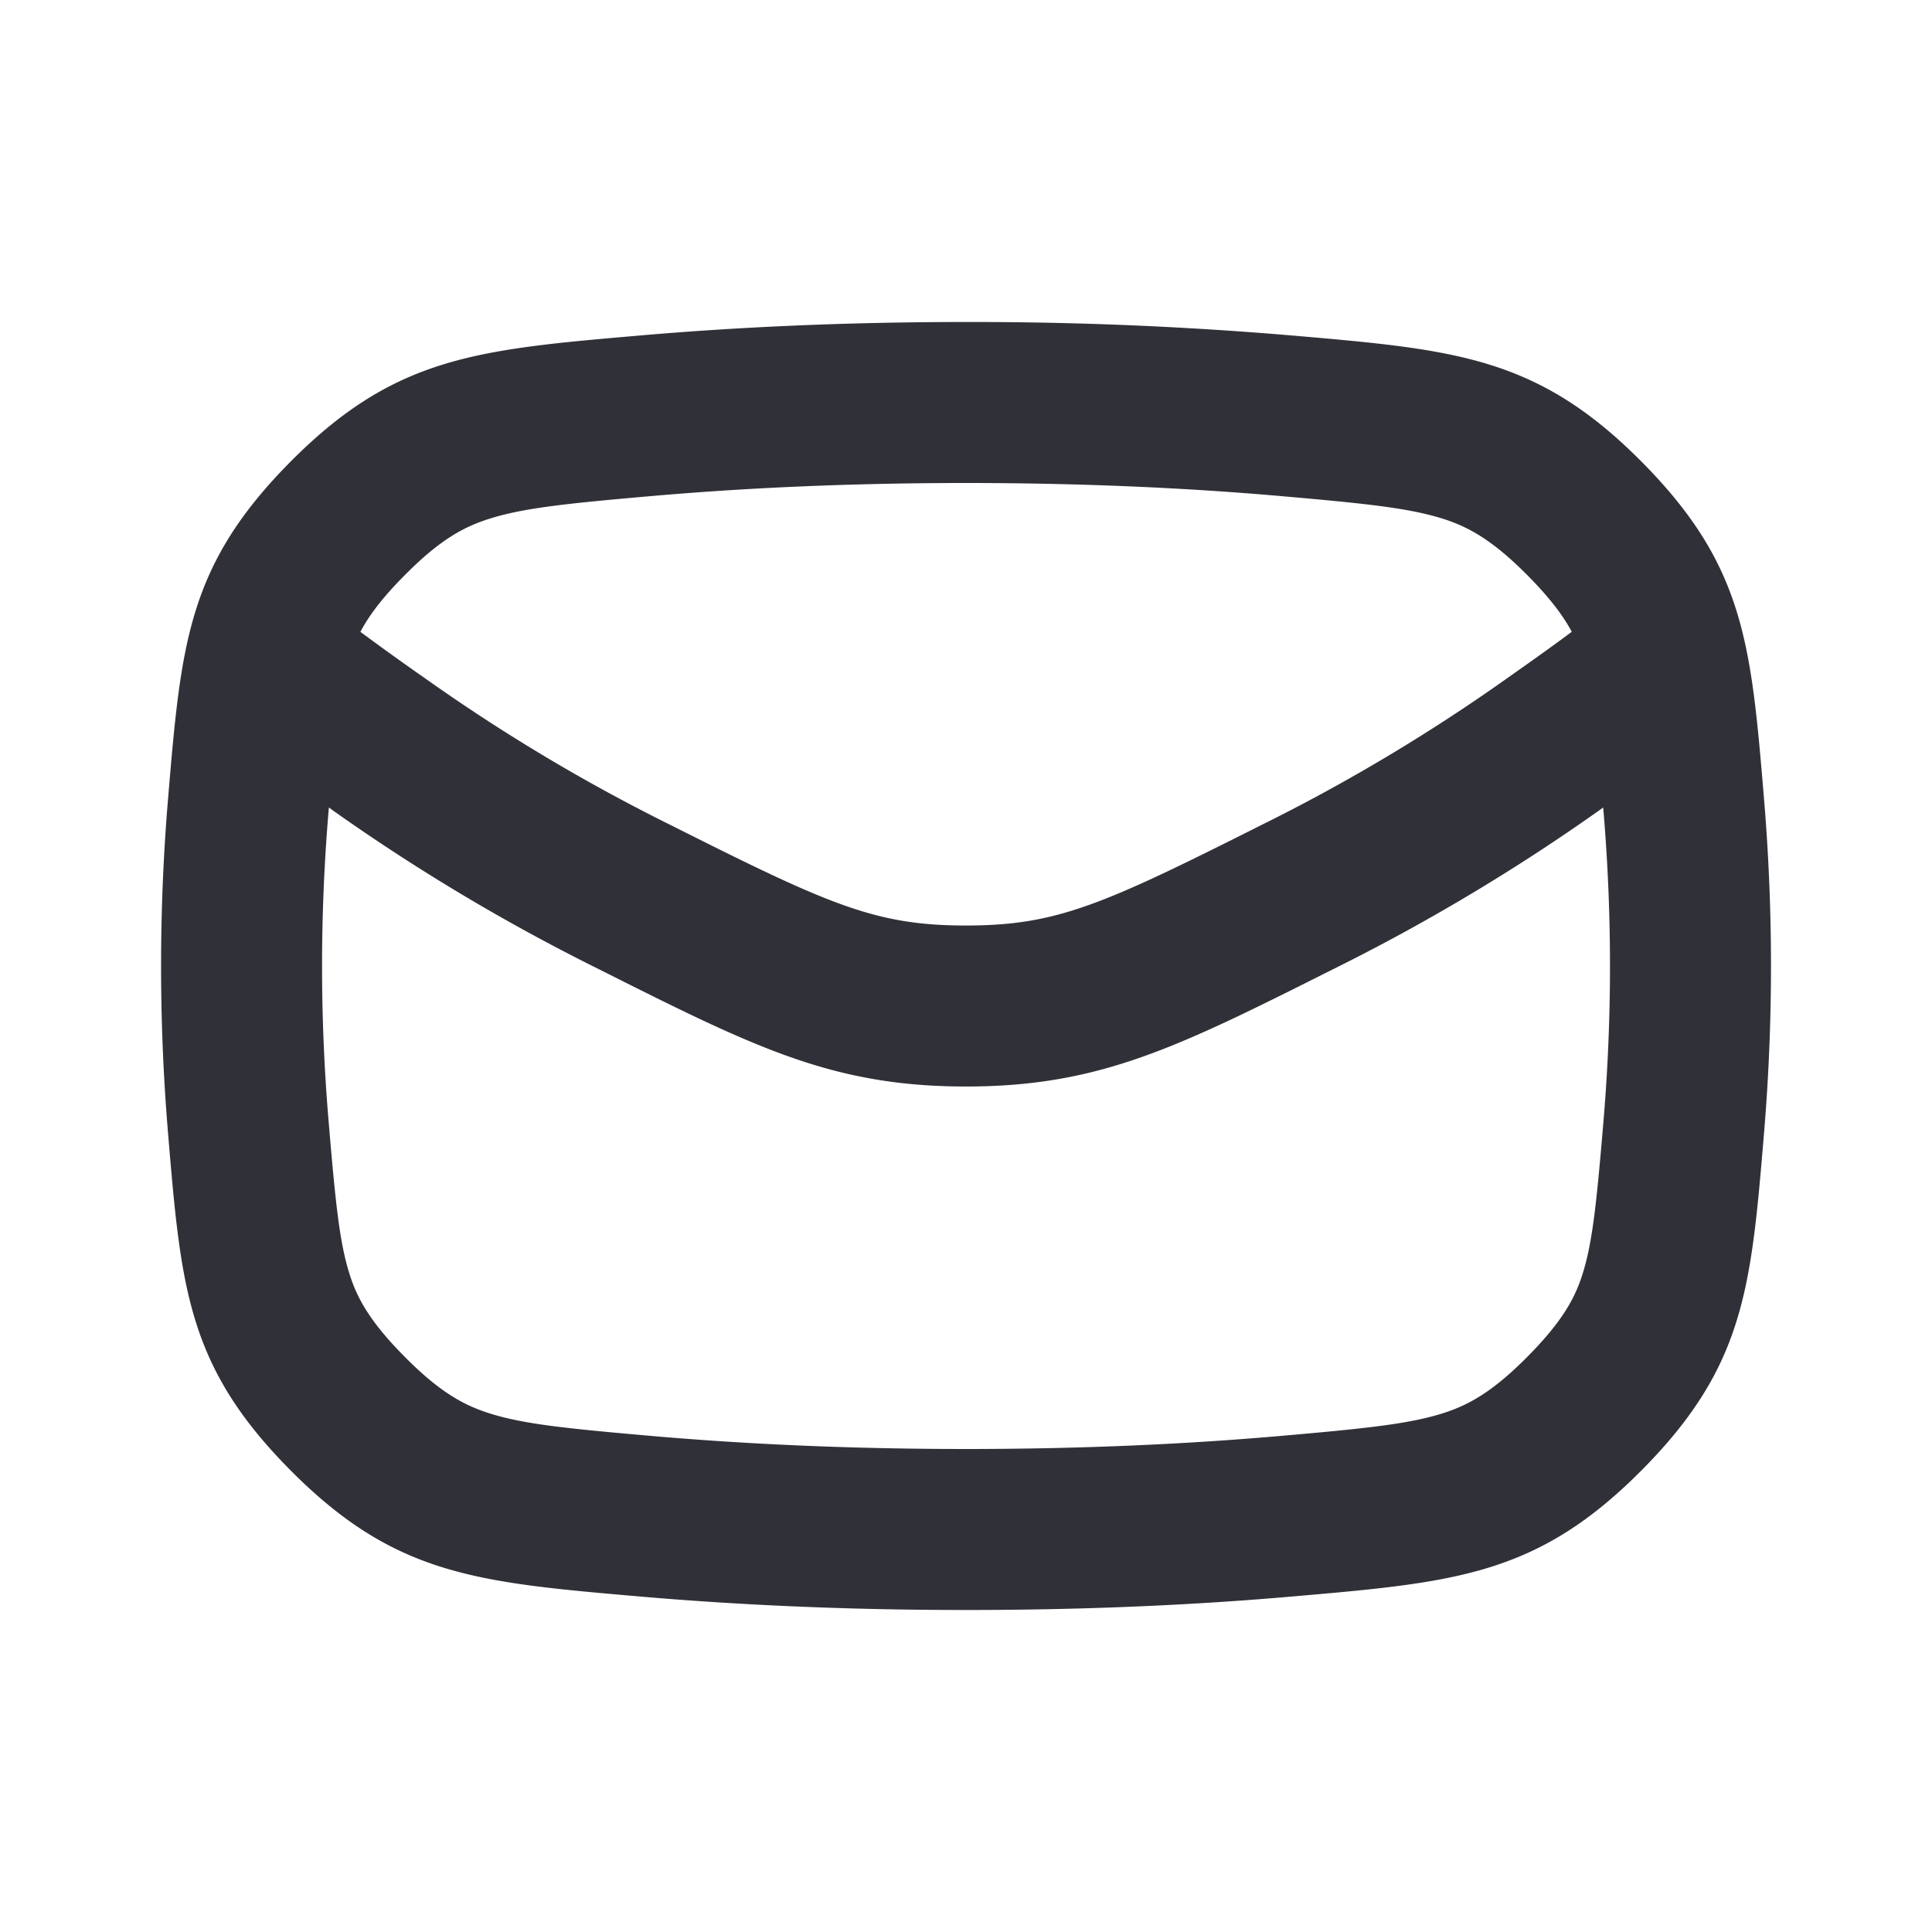
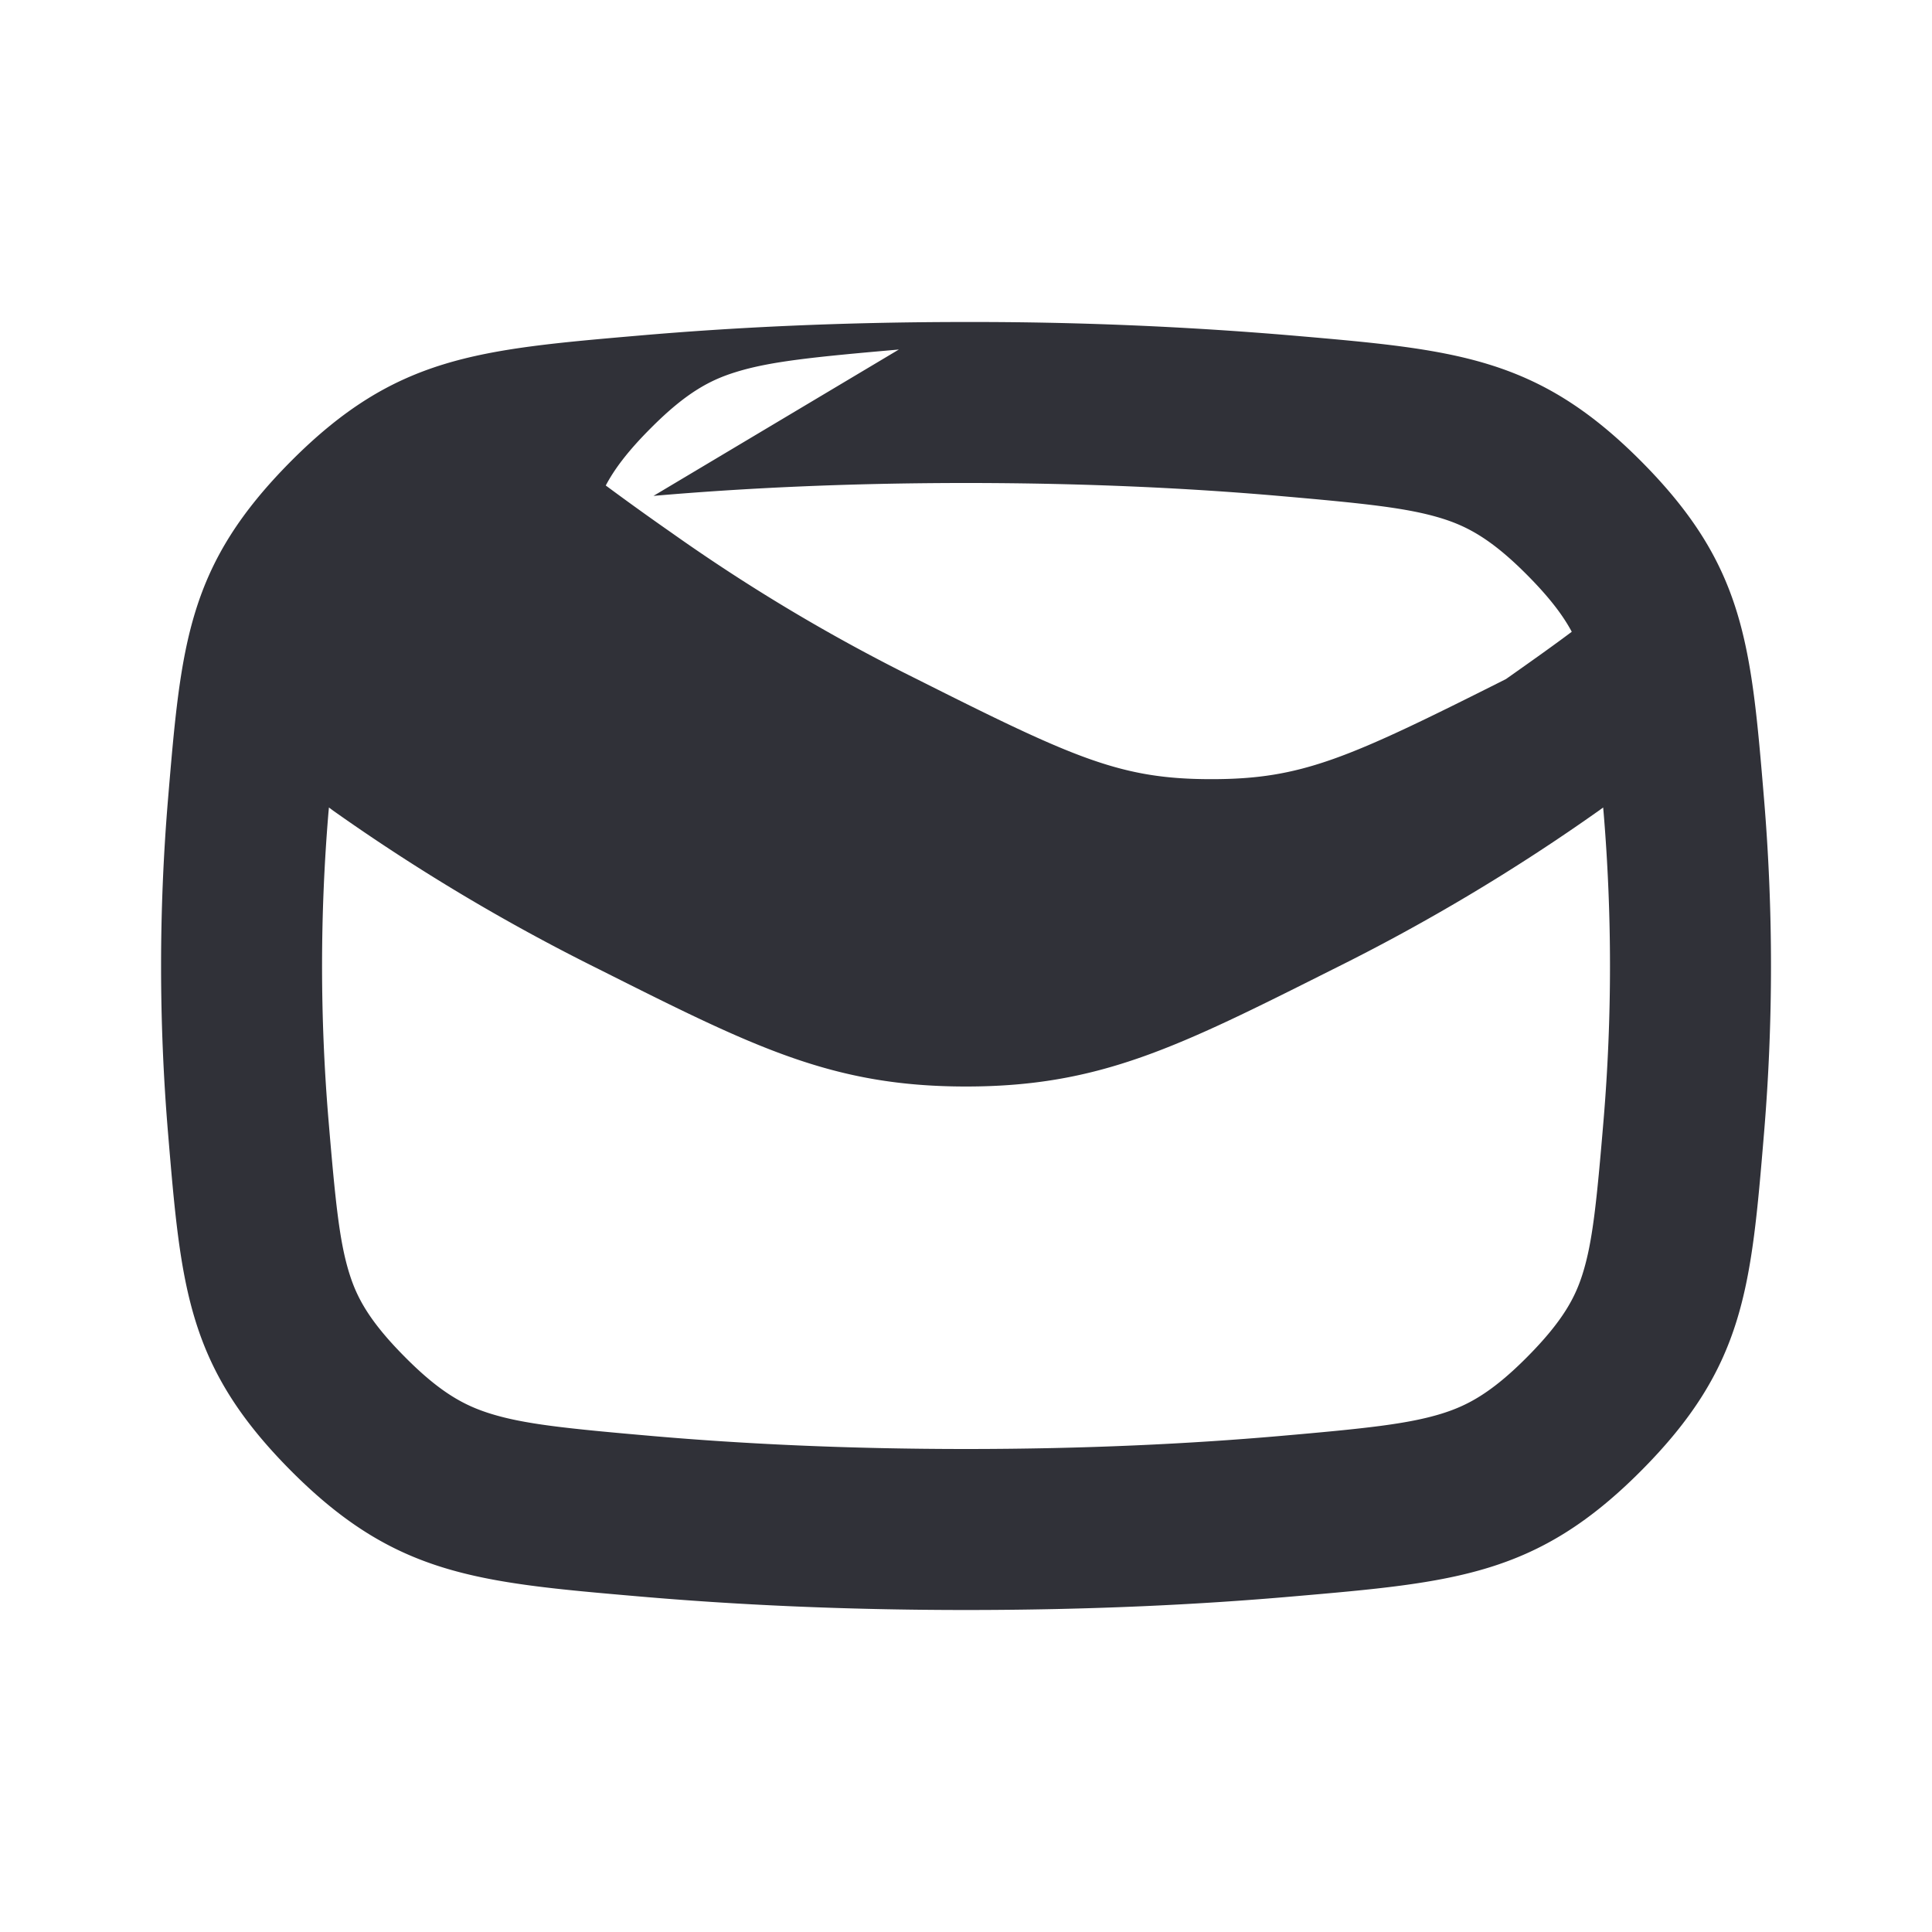
<svg xmlns="http://www.w3.org/2000/svg" width="24" height="24" viewBox="0 0 24 24" fill="none">
-   <path fill-rule="evenodd" clip-rule="evenodd" d="M12 4c-1.55 0-2.902.068-4.055.168-2.024.175-3.036.263-4.326 1.557C2.33 7.02 2.25 7.99 2.087 9.93a24.95 24.95 0 0 0 0 4.14c.162 1.94.243 2.911 1.532 4.205 1.29 1.294 2.302 1.382 4.326 1.557 1.153.1 2.505.168 4.055.168 1.55 0 2.902-.067 4.055-.168 2.025-.175 3.037-.263 4.327-1.557s1.37-2.265 1.532-4.206a24.957 24.957 0 0 0 0-4.137c-.162-1.942-.243-2.913-1.532-4.207-1.29-1.294-2.302-1.382-4.328-1.557A46.963 46.963 0 0 0 12 4ZM8.118 6.16C9.214 6.065 10.508 6 12 6s2.786.065 3.882.16c1.079.094 1.602.149 2.023.278.313.097.613.25 1.06.699.288.289.454.513.56.711-.221.166-.483.352-.818.588a22.648 22.648 0 0 1-3.048 1.818c-1.966.989-2.534 1.243-3.659 1.243s-1.693-.254-3.659-1.243a22.625 22.625 0 0 1-3.047-1.818 34.988 34.988 0 0 1-.817-.587c.105-.199.27-.423.559-.712.447-.45.748-.602 1.06-.698.42-.13.944-.185 2.022-.279Zm-4.032 3.872-.006.064a22.915 22.915 0 0 0 0 3.808c.087 1.037.137 1.523.26 1.916.09.288.238.584.696 1.043.447.45.748.602 1.06.699.42.13.943.184 2.022.278 1.096.095 2.39.16 3.882.16s2.786-.065 3.882-.16c1.079-.094 1.602-.149 2.023-.278.313-.097.613-.25 1.06-.699.458-.46.606-.755.696-1.043.123-.394.173-.88.26-1.917a22.973 22.973 0 0 0 0-3.805l-.006-.067-.055.04a24.694 24.694 0 0 1-3.302 1.97c-1.931.97-2.897 1.456-4.558 1.456-1.66 0-2.626-.485-4.558-1.456a24.69 24.69 0 0 1-3.302-1.97l-.054-.04Z" fill="#303138" />
+   <path fill-rule="evenodd" clip-rule="evenodd" d="M12 4c-1.55 0-2.902.068-4.055.168-2.024.175-3.036.263-4.326 1.557C2.33 7.02 2.25 7.99 2.087 9.93a24.95 24.95 0 0 0 0 4.14c.162 1.94.243 2.911 1.532 4.205 1.29 1.294 2.302 1.382 4.326 1.557 1.153.1 2.505.168 4.055.168 1.55 0 2.902-.067 4.055-.168 2.025-.175 3.037-.263 4.327-1.557s1.37-2.265 1.532-4.206a24.957 24.957 0 0 0 0-4.137c-.162-1.942-.243-2.913-1.532-4.207-1.29-1.294-2.302-1.382-4.328-1.557A46.963 46.963 0 0 0 12 4ZM8.118 6.16C9.214 6.065 10.508 6 12 6s2.786.065 3.882.16c1.079.094 1.602.149 2.023.278.313.097.613.25 1.06.699.288.289.454.513.56.711-.221.166-.483.352-.818.588c-1.966.989-2.534 1.243-3.659 1.243s-1.693-.254-3.659-1.243a22.625 22.625 0 0 1-3.047-1.818 34.988 34.988 0 0 1-.817-.587c.105-.199.27-.423.559-.712.447-.45.748-.602 1.06-.698.42-.13.944-.185 2.022-.279Zm-4.032 3.872-.006.064a22.915 22.915 0 0 0 0 3.808c.087 1.037.137 1.523.26 1.916.09.288.238.584.696 1.043.447.45.748.602 1.06.699.42.13.943.184 2.022.278 1.096.095 2.39.16 3.882.16s2.786-.065 3.882-.16c1.079-.094 1.602-.149 2.023-.278.313-.097.613-.25 1.06-.699.458-.46.606-.755.696-1.043.123-.394.173-.88.26-1.917a22.973 22.973 0 0 0 0-3.805l-.006-.067-.055.04a24.694 24.694 0 0 1-3.302 1.97c-1.931.97-2.897 1.456-4.558 1.456-1.66 0-2.626-.485-4.558-1.456a24.69 24.69 0 0 1-3.302-1.97l-.054-.04Z" fill="#303138" />
</svg>